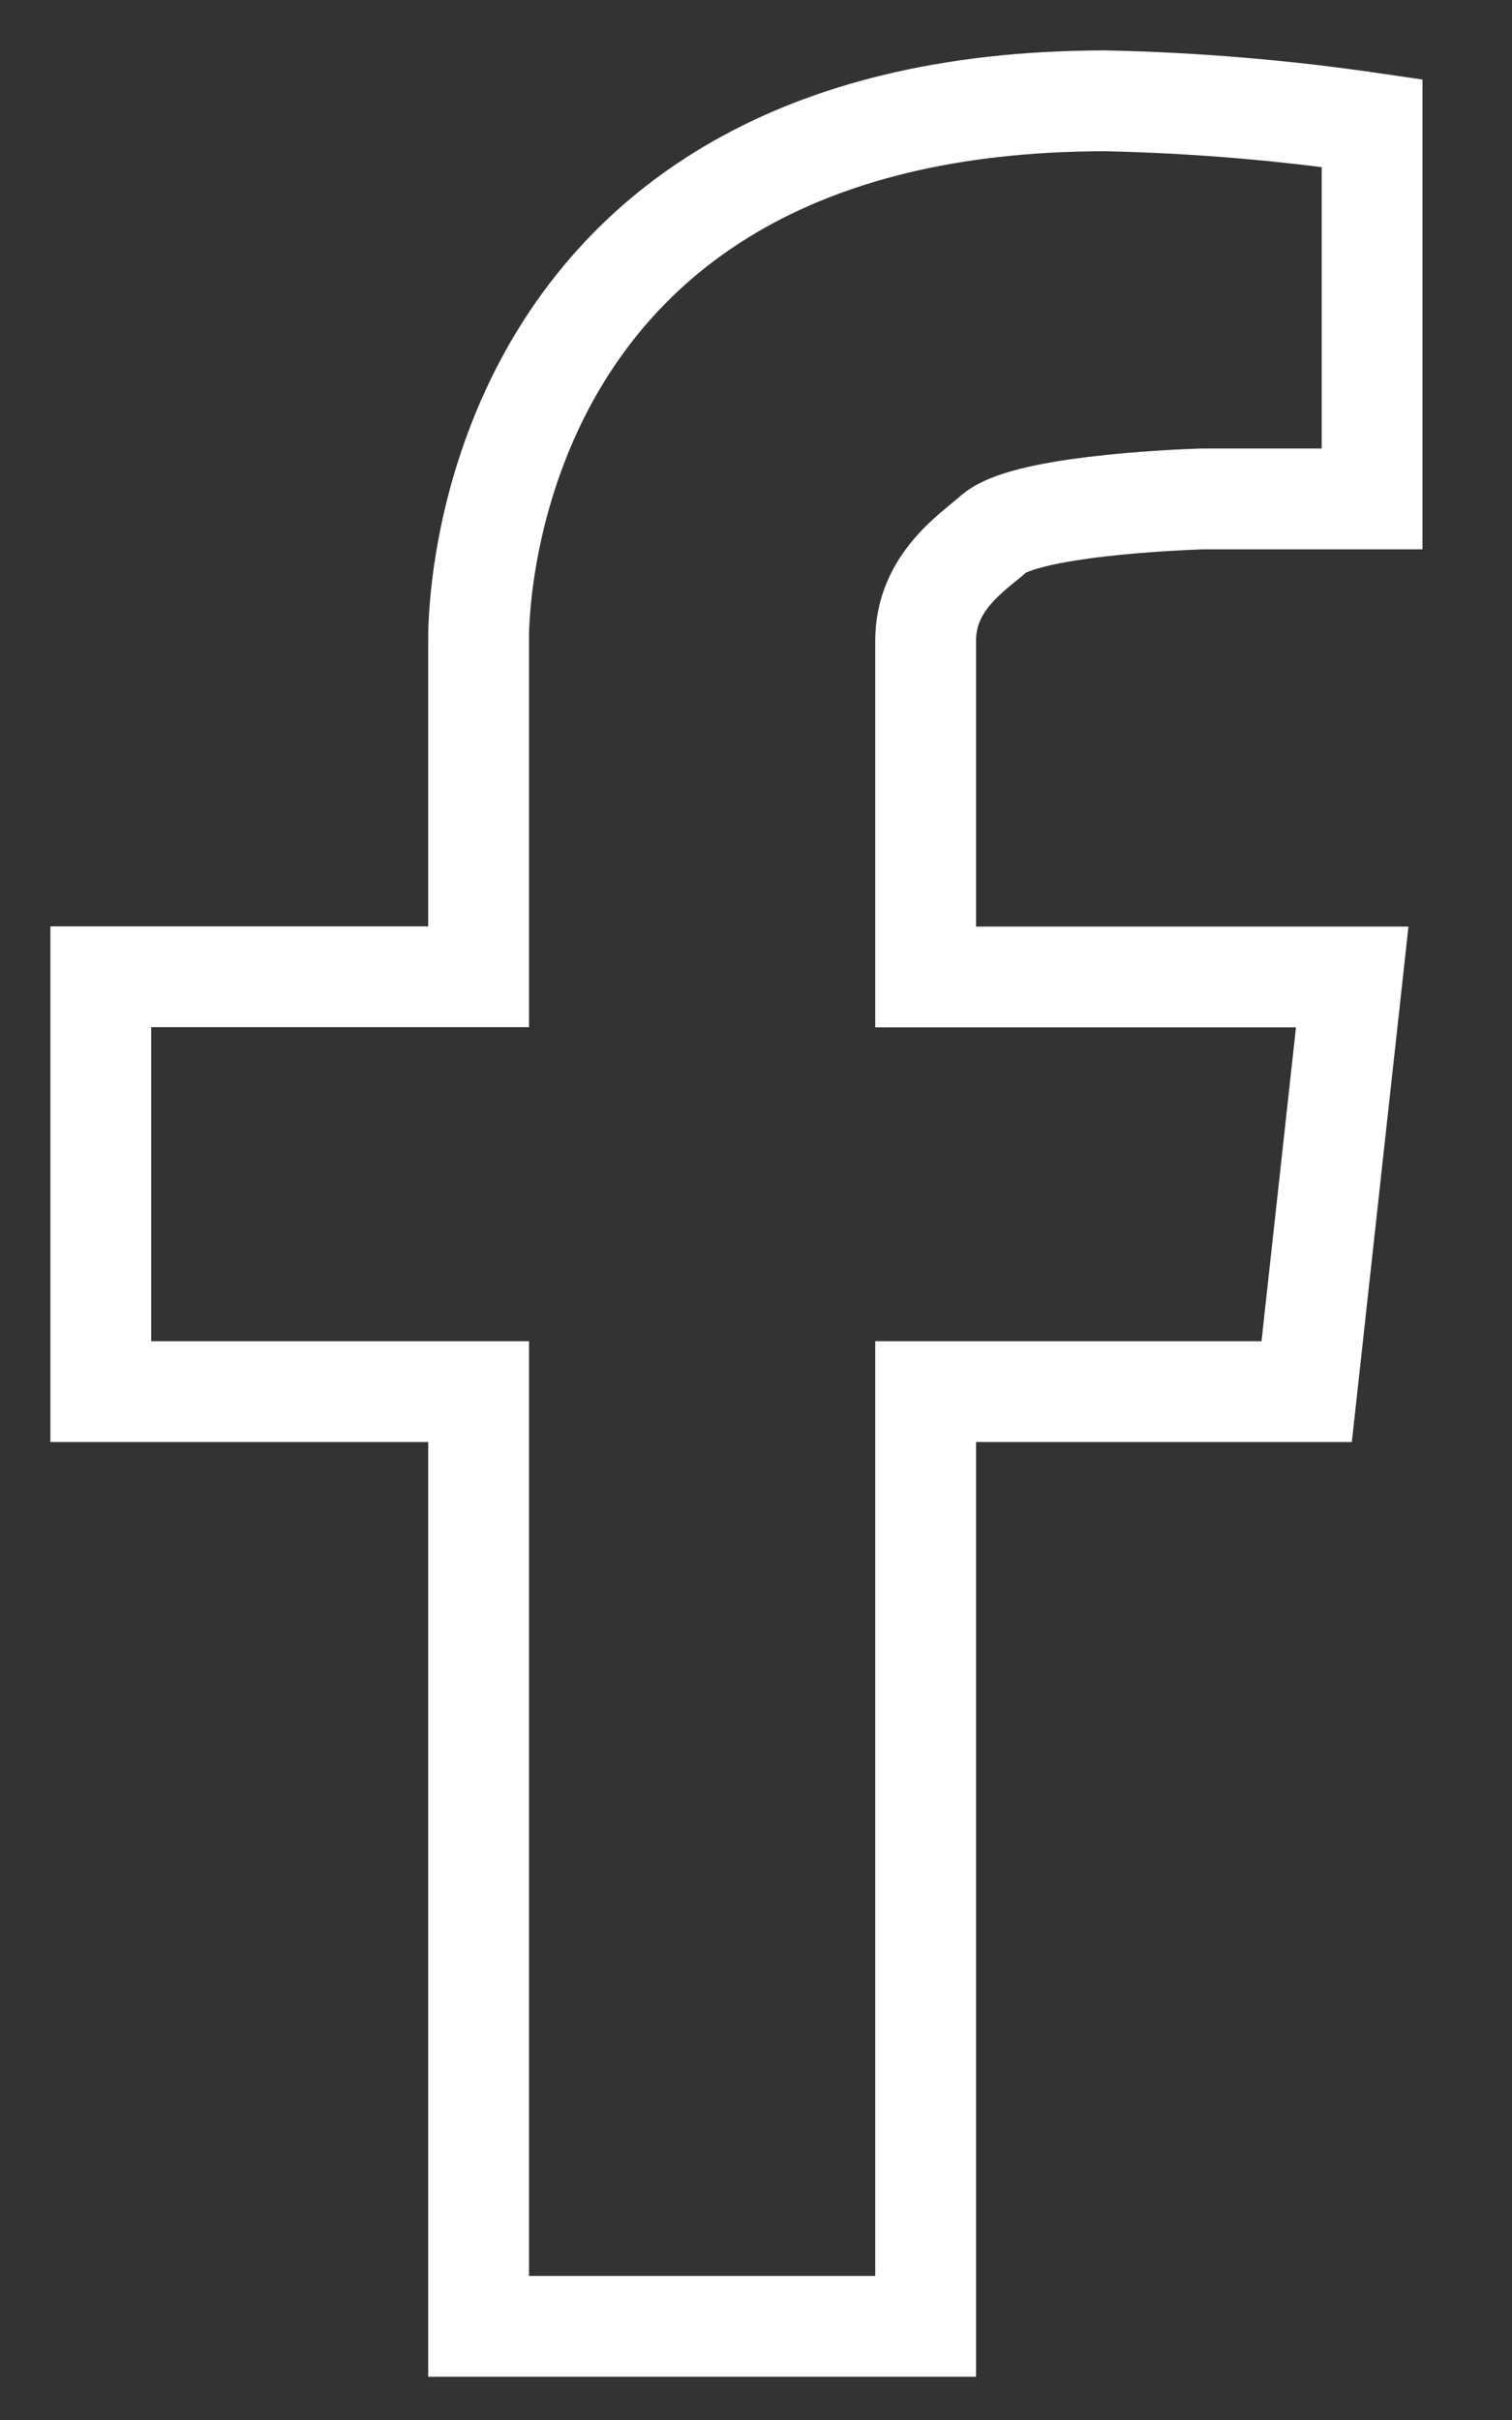
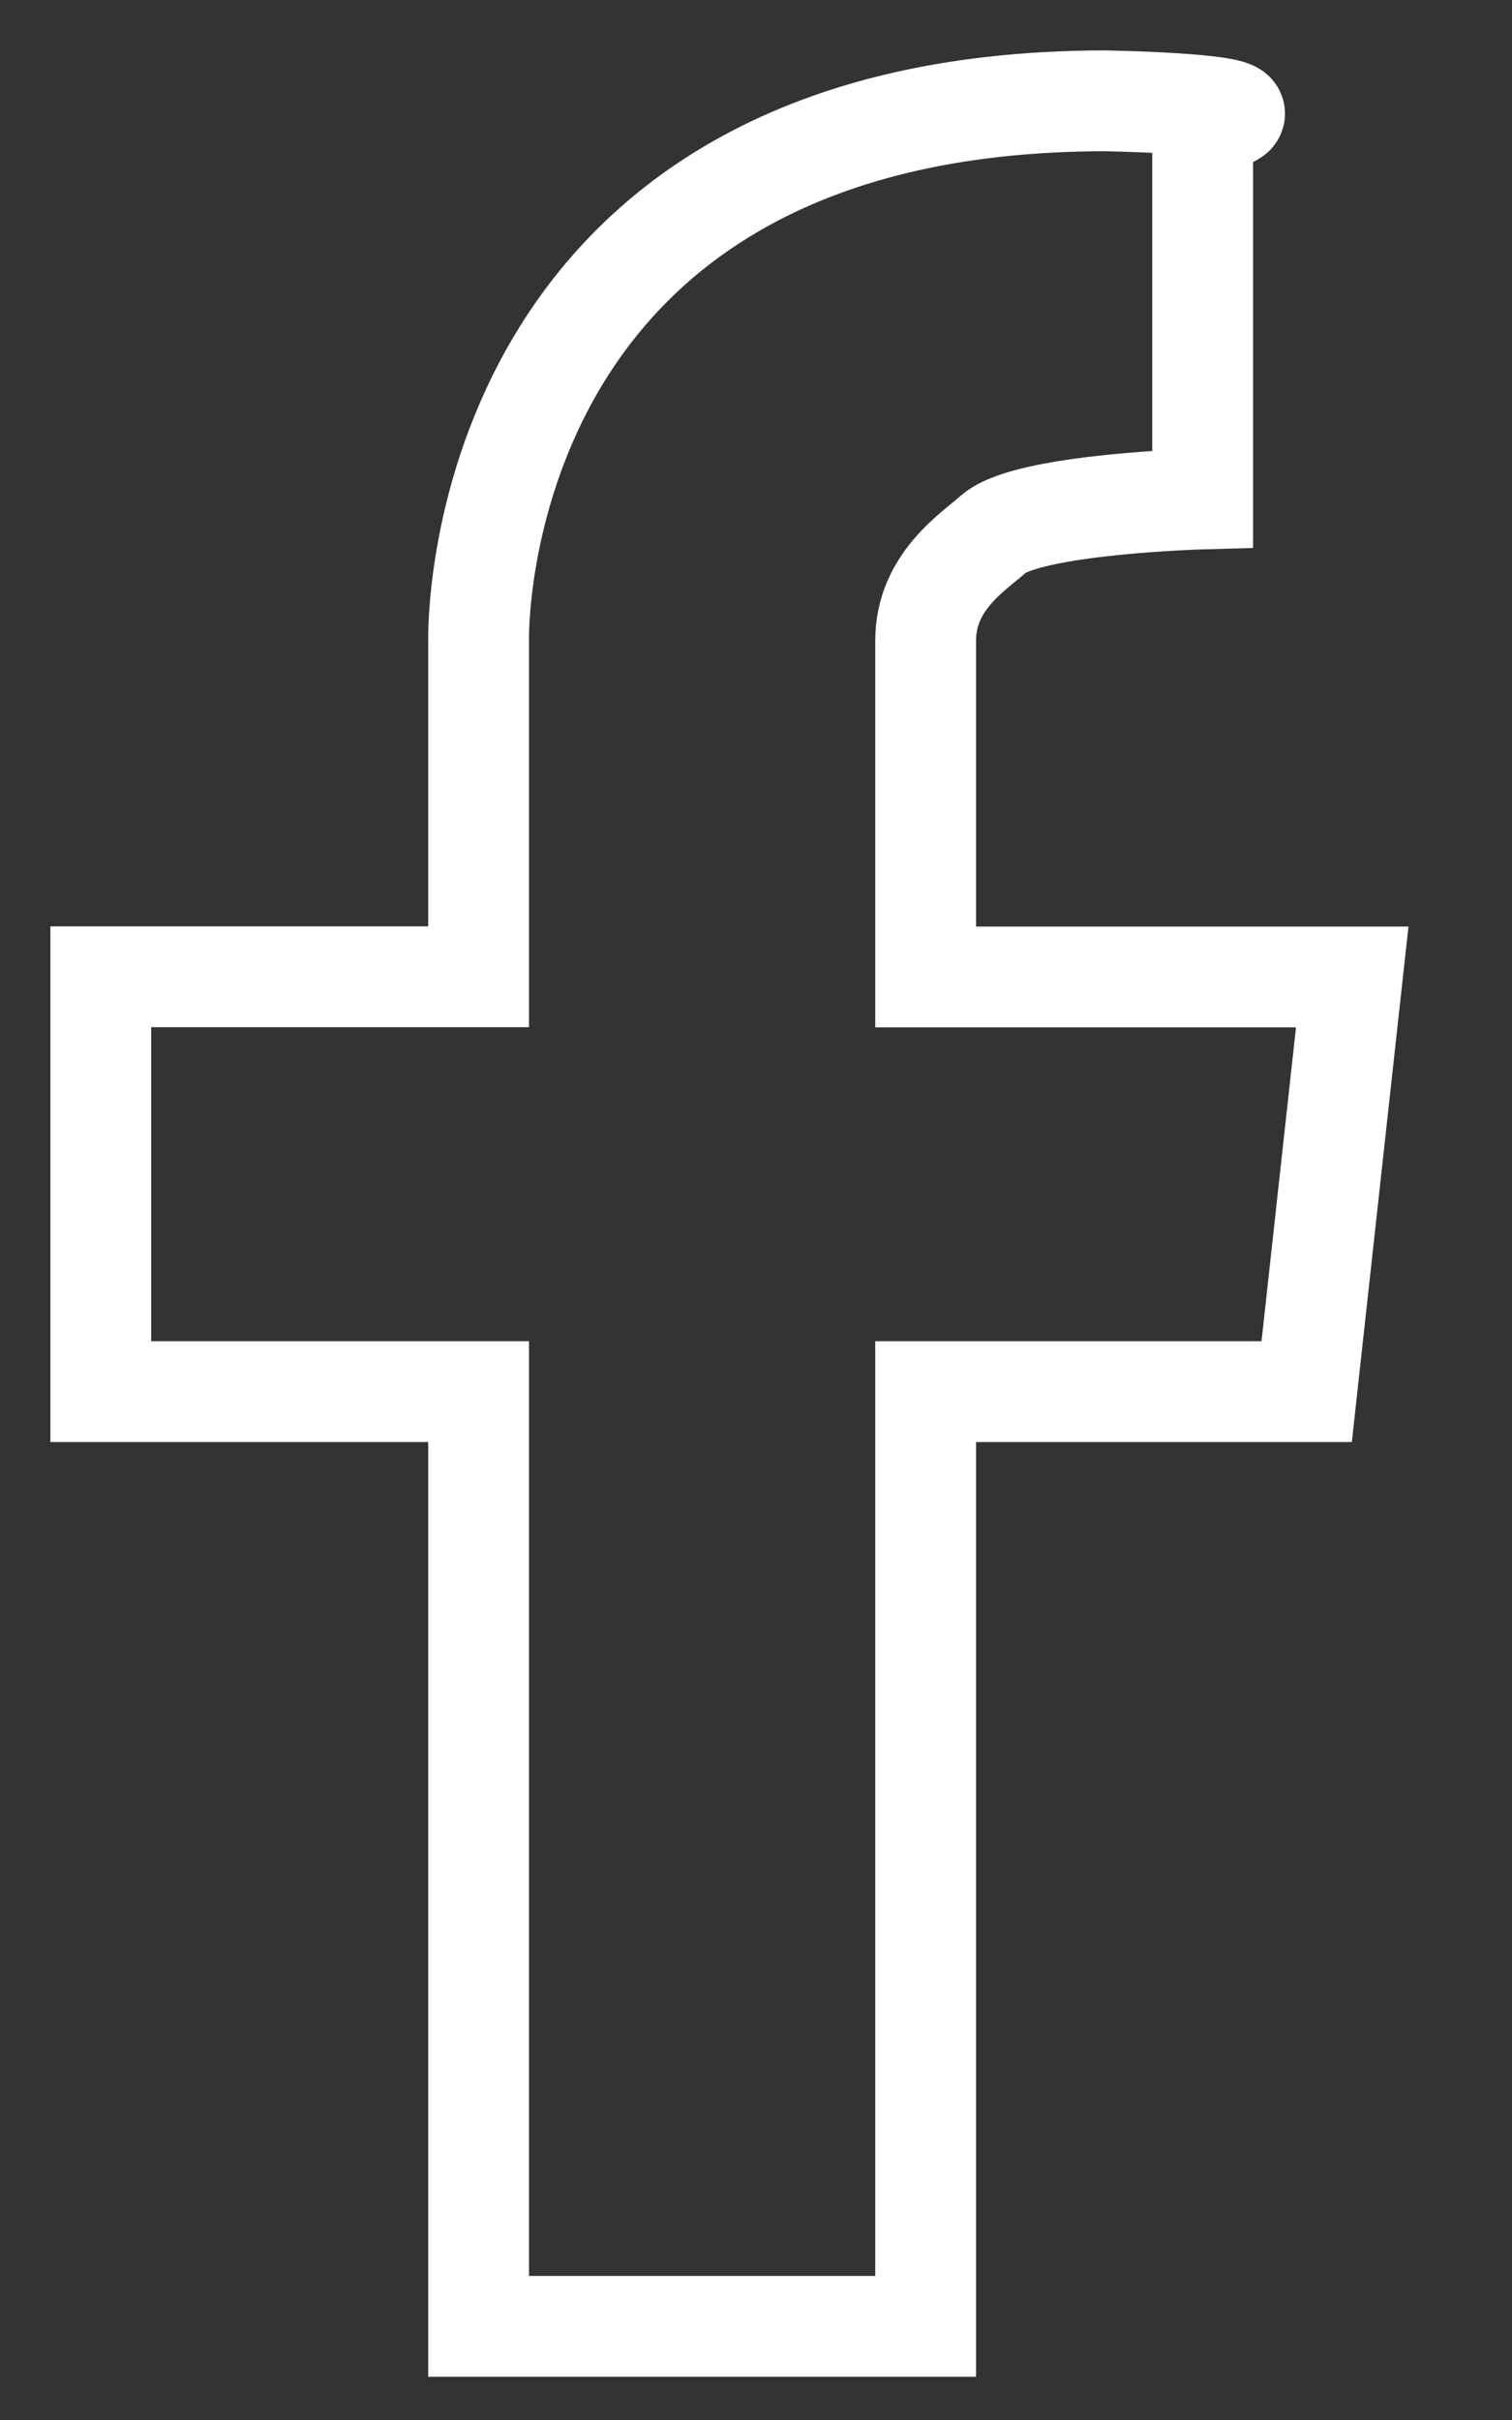
<svg xmlns="http://www.w3.org/2000/svg" width="15" height="24" viewBox="0 0 15 24" fill="none">
  <rect x="0" y="0" width="15" height="24" fill="#333333" stroke="none" />
-   <path d="M4.748 6.354V9.687H1V13.801H4.748V23.071H9.183V13.801H12.963L13.415 9.689H9.183V6.354C9.183 5.765 9.661 5.472 9.862 5.291C10.217 4.995 11.931 4.948 11.931 4.948H13.612V1.221C12.737 1.093 11.855 1.019 10.97 1C4.619 1 4.748 6.354 4.748 6.354Z" stroke="white" stroke-miterlimit="10" />
+   <path d="M4.748 6.354V9.687H1V13.801H4.748V23.071H9.183V13.801H12.963L13.415 9.689H9.183V6.354C9.183 5.765 9.661 5.472 9.862 5.291C10.217 4.995 11.931 4.948 11.931 4.948V1.221C12.737 1.093 11.855 1.019 10.97 1C4.619 1 4.748 6.354 4.748 6.354Z" stroke="white" stroke-miterlimit="10" />
</svg>